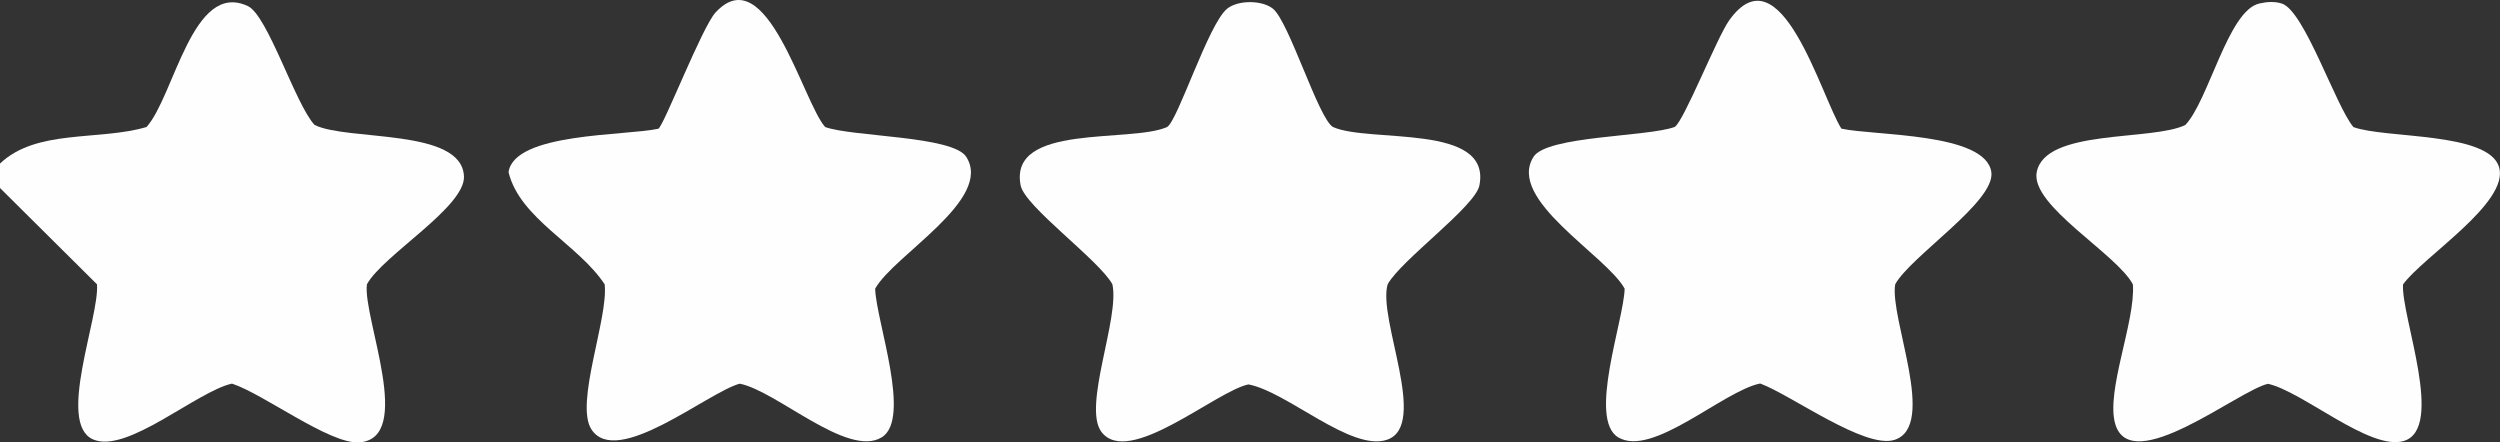
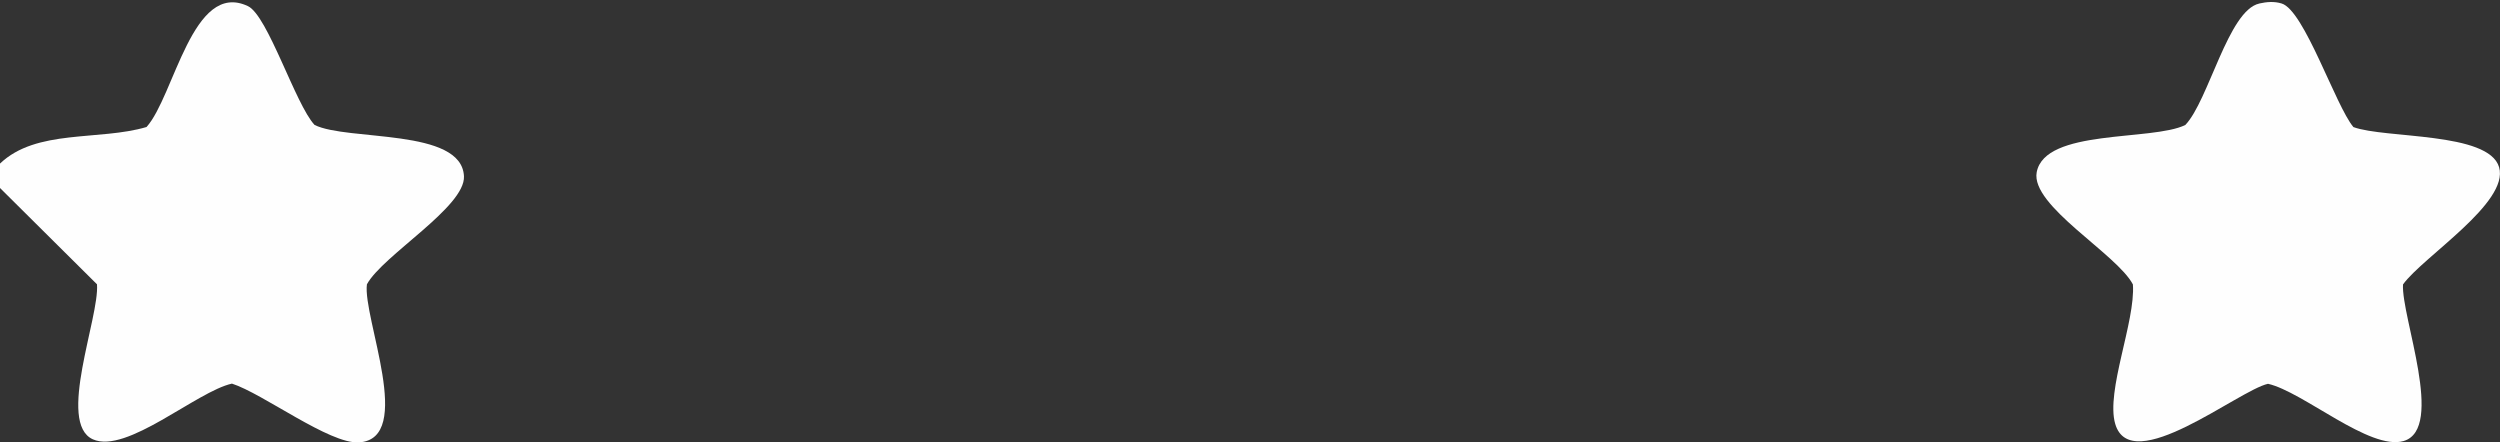
<svg xmlns="http://www.w3.org/2000/svg" id="Ebene_2" data-name="Ebene 2" viewBox="0 0 408.81 72.35">
  <rect x="0" y="0" width="408.81" height="72.35" fill="#333333" stroke="none" />
  <defs>
    <style>
      .cls-1 {
        fill: #fefefe;
      }
    </style>
  </defs>
  <g id="Ebene_1-2" data-name="Ebene 1">
    <g>
      <path class="cls-1" d="M0,30.74v-3.99c5.96-5.7,16.21-3.69,23.96-5.98C28.5,15.74,31.48-3.28,40.54,1c3.25,1.53,7.78,16.1,10.9,19.43,5.37,2.68,24.06.47,24.43,8.39.24,5.03-13.29,12.94-15.87,17.67-.72,5.42,7.9,25.3-1.31,25.85-4.82.29-15.68-7.98-20.76-9.61-5.73,1.26-17.25,11.57-22.74,9.11-5.94-2.66,1.1-19.97.67-25.35L0,30.74Z" />
      <path class="cls-1" d="M369.46.57c1.22-.27,2.43-.37,3.64,0,3.7,1.1,8.82,16.73,11.74,20.21,5.15,1.91,22.12.75,23.82,6.56s-12.42,14.63-15.71,19.17c-.32,5.24,6.92,23.6.1,25.61-5.5,1.62-16.45-8.07-22.18-9.36-4.83,1.08-22.4,15.35-24.98,6.56-1.57-5.36,3.33-16.77,2.89-22.81-2.62-4.99-16.76-12.88-15.73-18.35,1.35-7.15,18.82-5.05,24.3-7.72,3.81-3.97,7.02-18.74,12.09-19.86Z" />
-       <path class="cls-1" d="M301.13,21.04c5.35,1.18,23.54.62,24.5,7.09.72,4.81-13.23,13.79-15.72,18.36-.94,5.58,6.92,23.14-.09,25.43-4.84,1.58-16.9-7.33-21.99-9.21-6.05,1.22-17.64,12.16-23.22,8.8-4.97-3,.93-19.11,1.06-24.31-3.01-5.47-19.37-14.58-14.89-21.57,2.21-3.44,18.63-3.24,23.07-4.87,1.47-.86,6.92-14.64,8.91-17.43,8.43-11.81,15.04,12.48,18.35,17.7Z" />
-       <path class="cls-1" d="M107.67,21.04c.91-.55,7.13-16.6,9.34-19,8.33-9.03,14.27,14.61,17.92,18.73,4.44,1.62,20.86,1.43,23.07,4.87,4.48,6.98-11.88,16.1-14.89,21.57.13,5.2,6.03,21.31,1.06,24.31-5.59,3.37-17.15-7.59-23.21-8.78-5.25,1.43-20.16,13.87-24.26,7.45-2.72-4.26,2.8-18.15,2.18-23.69-4.29-6.53-13.91-10.77-15.72-18.36.97-6.48,19.15-5.91,24.5-7.09Z" />
-       <path class="cls-1" d="M208.17,1.44c2.63,2.14,7.43,17.94,9.8,19.33,5.96,2.67,25.95-.67,23.95,9.55-.67,3.45-12.8,12.19-15,16.16-1.7,5.61,6.78,23.1-.11,25.43-5.88,1.99-16.38-7.9-22.67-9.05-5.36,1.14-19.62,13.62-24.03,7.76-3.12-4.14,3.03-18.61,1.79-24.14-2.2-3.98-14.33-12.71-15-16.16-2-10.22,17.99-6.88,23.95-9.55,1.75-1.02,6.74-16.82,9.8-19.33,1.79-1.47,5.76-1.44,7.53,0Z" />
    </g>
  </g>
</svg>